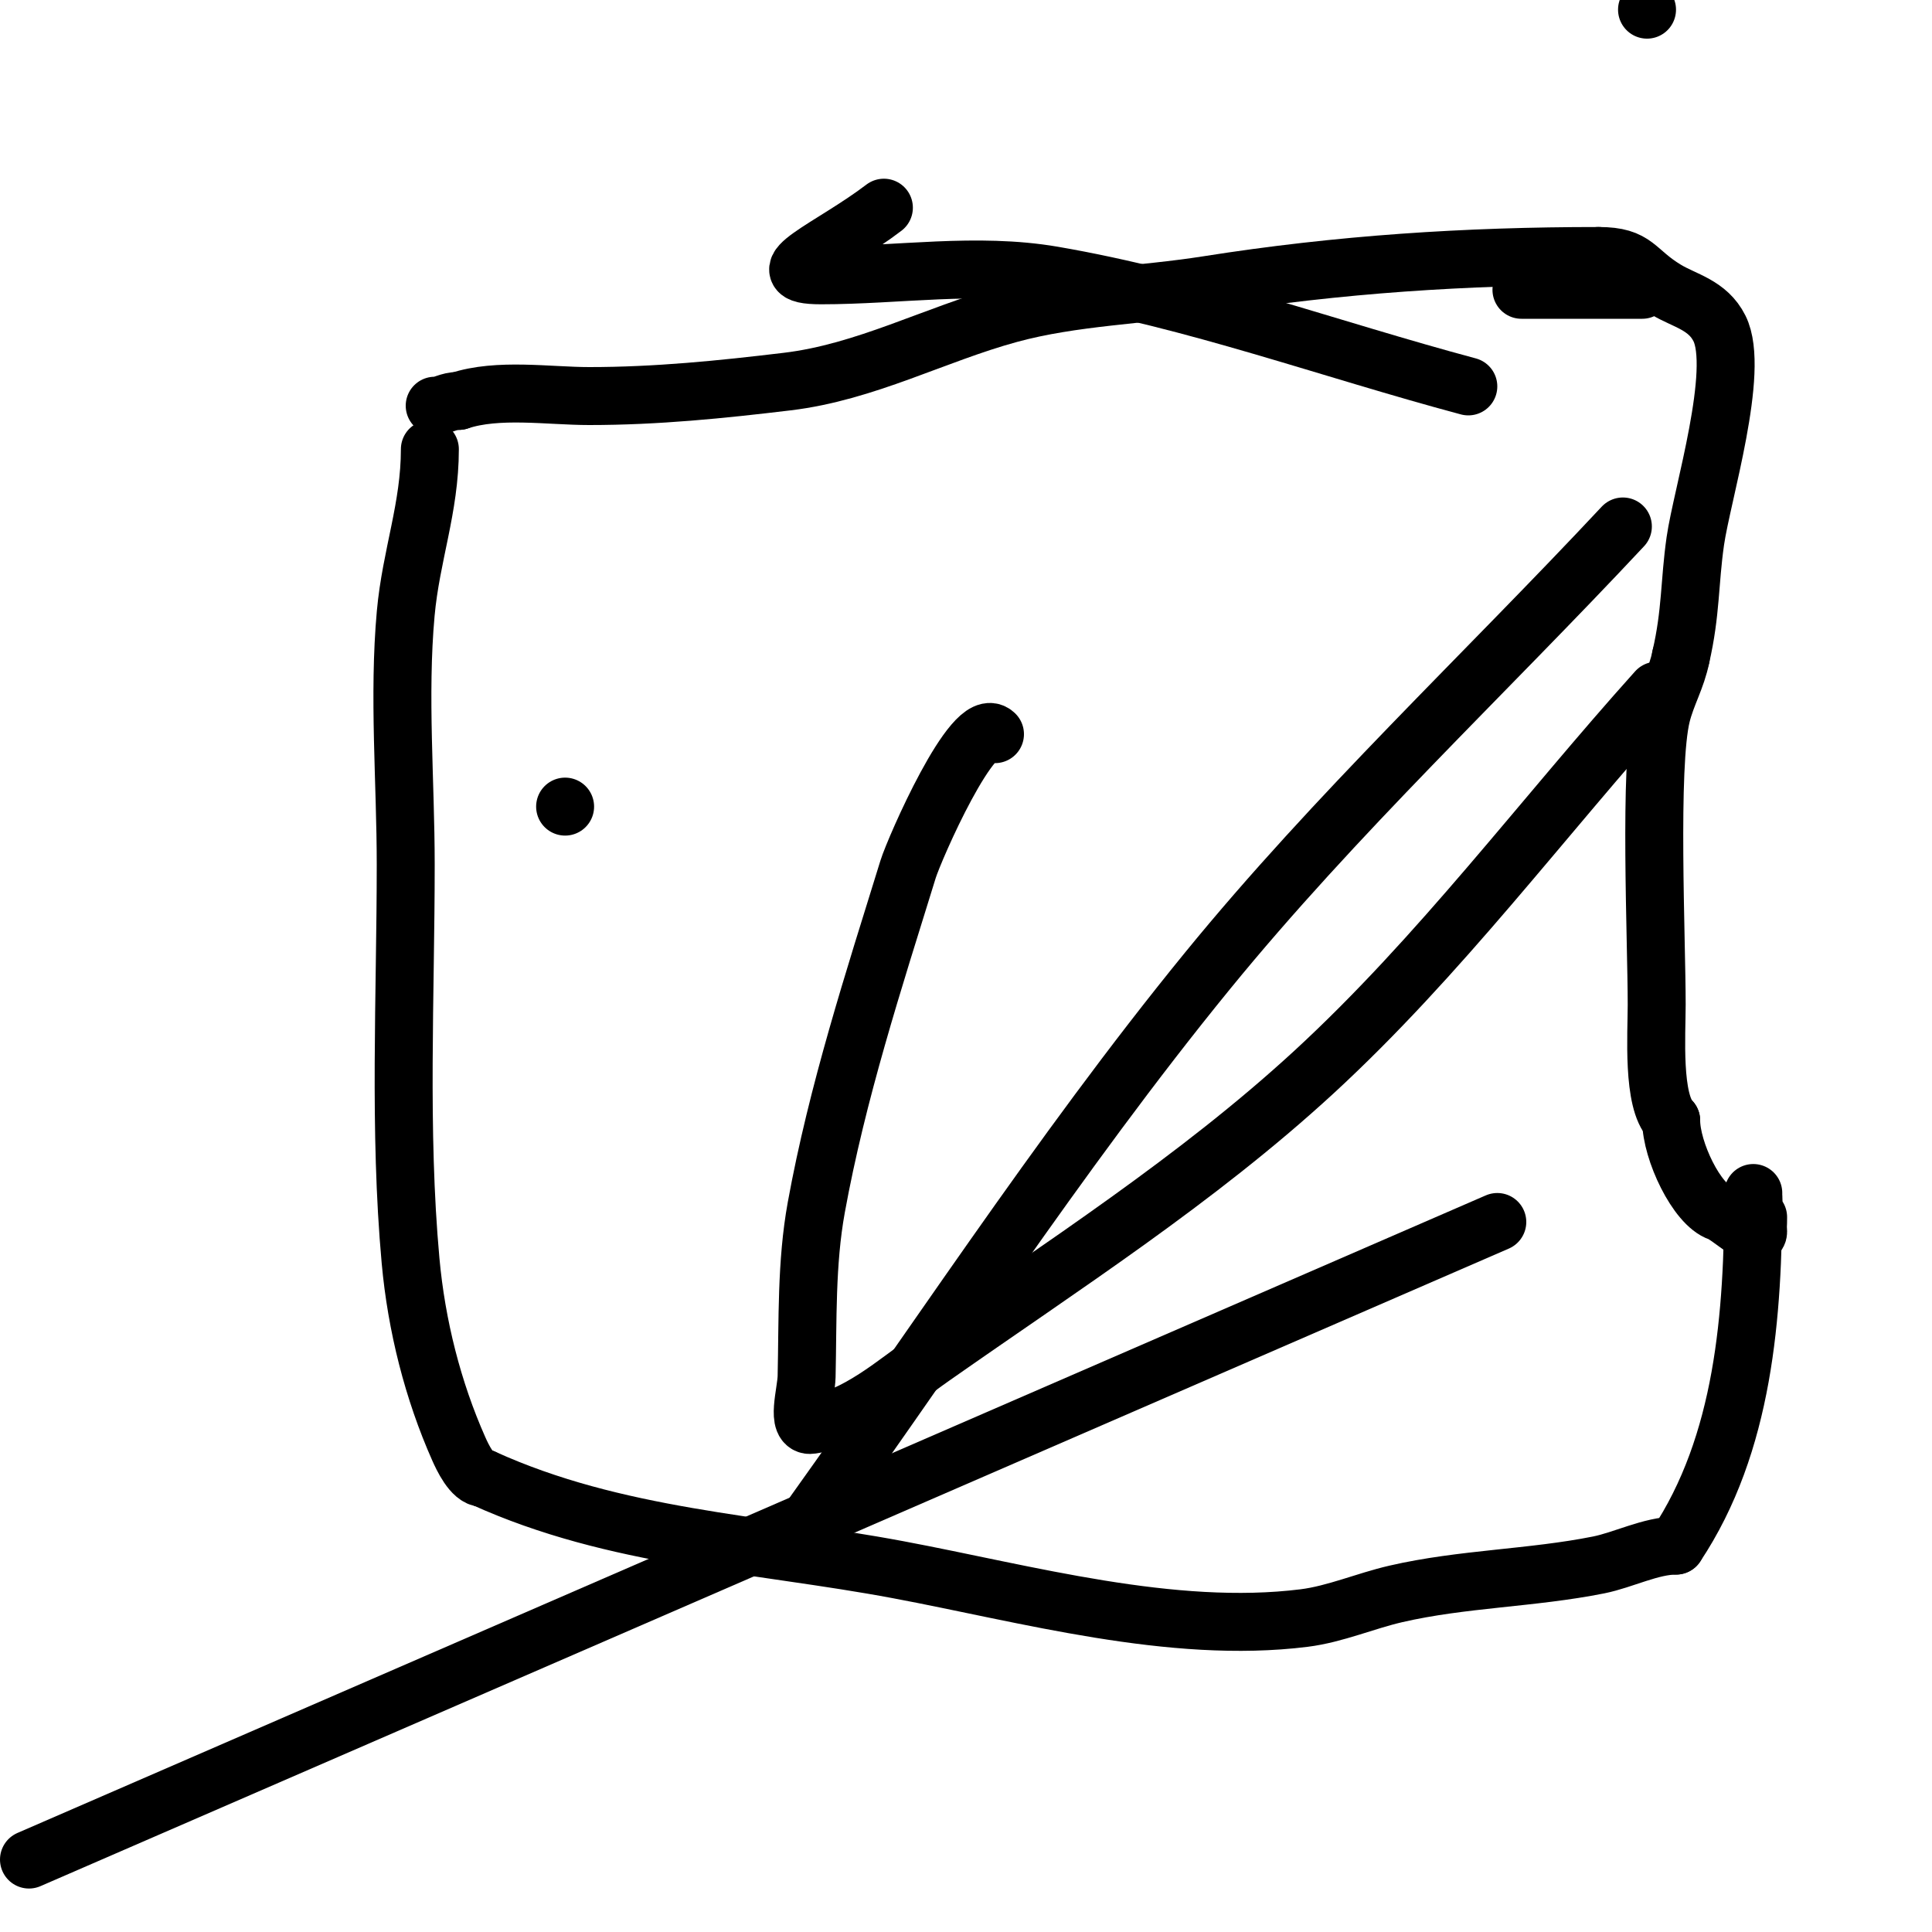
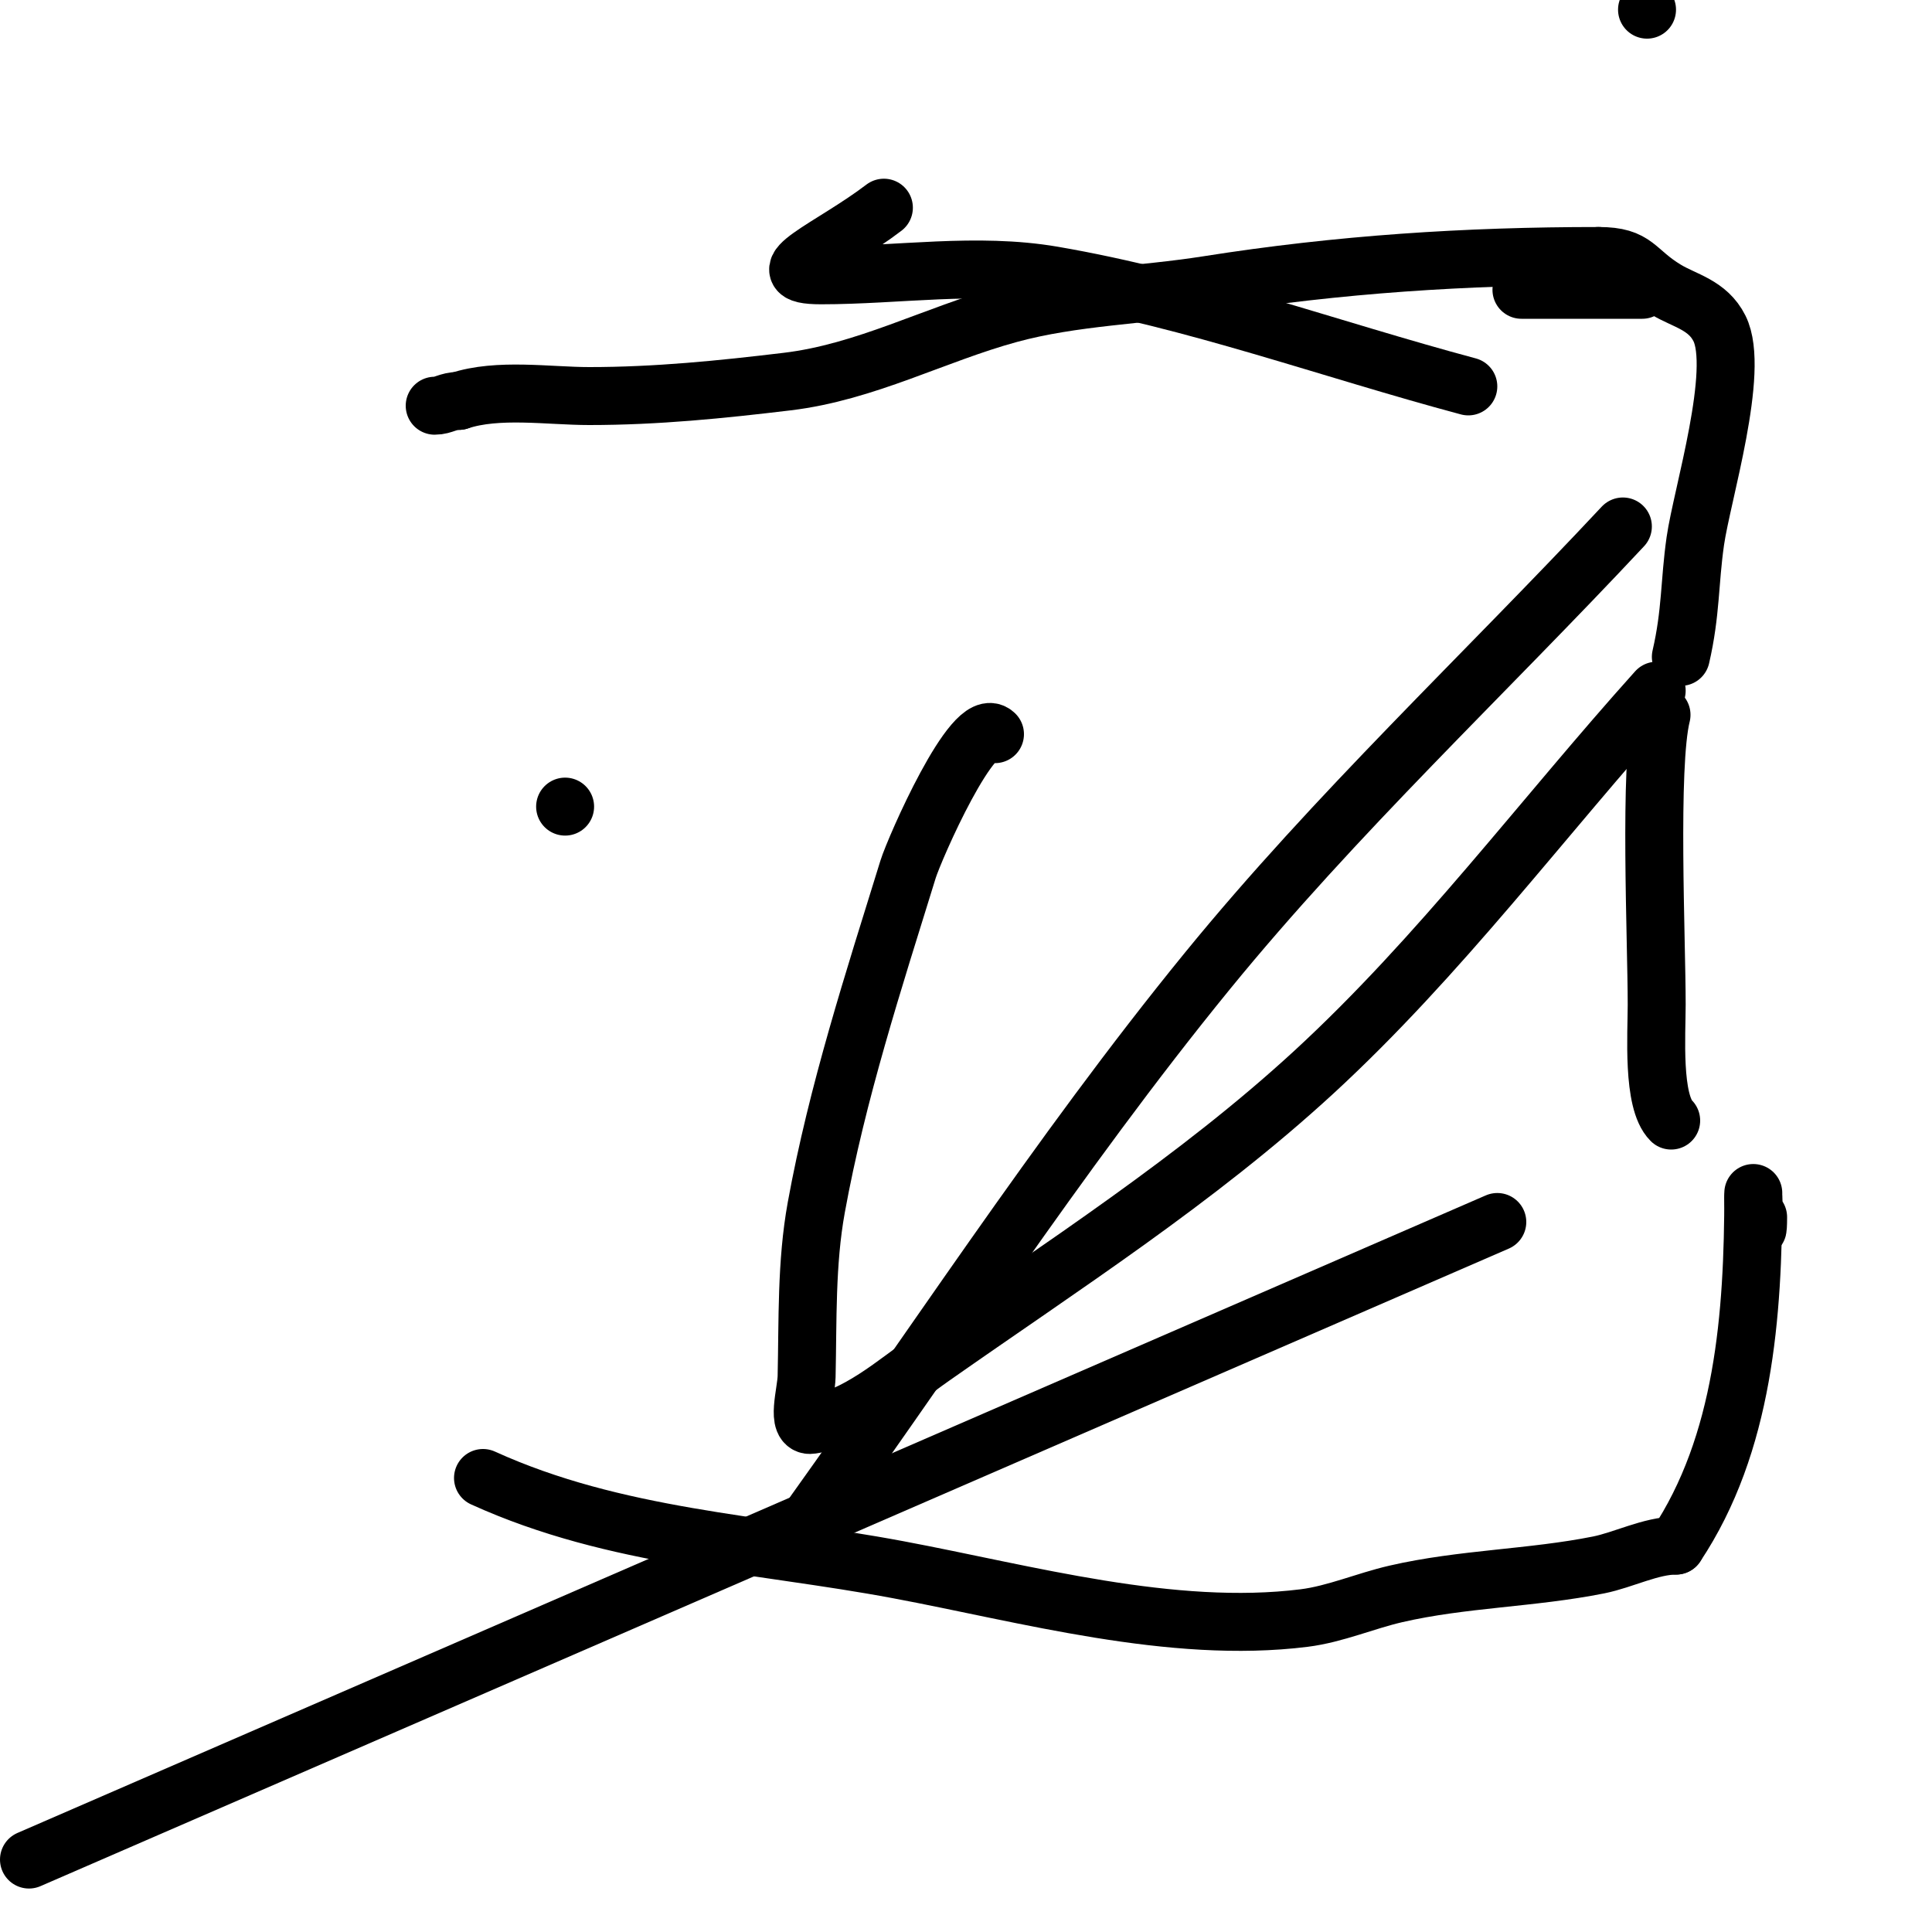
<svg xmlns="http://www.w3.org/2000/svg" viewBox="0 0 400 400" version="1.1">
  <g fill="none" stroke="#000000" stroke-width="12" stroke-linecap="round" stroke-linejoin="round">
-     <path d="M89,93c0,12.162 -3.905,21.95 -5,34c-1.546,17.003 0,34.948 0,52c0,27.098 -1.456,54.984 1,82c1.227,13.5 4.638,26.934 10,39c0.71,1.597 2.752,6 5,6" />
    <path d="M100,306c27.528,12.513 56.593,13.486 86,19c26.382,4.947 56.616,13.423 84,10c6.417,-0.802 12.644,-3.533 19,-5c13.802,-3.185 28.111,-3.222 42,-6c5.085,-1.017 10.834,-4 16,-4" />
    <path d="M347,320c14.045,-21.067 16,-47.764 16,-73" />
    <path d="M364,252c0,6.93 -1,-2.034 -1,-4" />
-     <path d="M364,255c0,2.405 -6.078,-3.359 -8,-4c-4.705,-1.568 -10,-12.761 -10,-19" />
-     <path d="M346,232c-3.969,-3.969 -3,-17.906 -3,-24c0,-13.307 -1.636,-49.456 1,-60c1.051,-4.203 3.109,-7.547 4,-12" />
+     <path d="M346,232c-3.969,-3.969 -3,-17.906 -3,-24c0,-13.307 -1.636,-49.456 1,-60" />
    <path d="M348,136c2.123,-9.201 1.763,-15.341 3,-24c1.35,-9.453 9.338,-35.324 5,-44c-2.439,-4.878 -7.198,-5.719 -11,-8c-6.651,-3.99 -6.07,-7 -14,-7" />
    <path d="M331,53c-27.508,0 -53.742,1.696 -81,6c-13.516,2.134 -27.821,2.406 -41,6c-15.501,4.228 -29.735,12.048 -46,14c-13.708,1.645 -27.078,3 -41,3c-8.39,0 -18.928,-1.691 -27,1" />
    <path d="M95,83c-2.246,0 -3.181,1 -5,1" />
    <path d="M206,152c-4.373,-4.373 -16.681,23.739 -18,28c-7.149,23.096 -14.675,46.212 -19,70c-2.09,11.497 -1.74,23.317 -2,35c-0.074,3.349 -2.311,10.509 1,10c9.44,-1.452 17.183,-8.513 25,-14c26.901,-18.883 54.812,-36.747 79,-59c26.056,-23.972 47.333,-52.667 71,-79" />
    <path d="M183,43c-10.752,8.222 -25.436,14 -13,14c16,0 32.231,-2.707 48,0c29.246,5.02 57.333,15.333 86,23" />
    <path d="M310,253c-101.333,44 -202.667,88 -304,132" />
    <path d="M341,2l0,0" />
    <path d="M117,167l0,0" />
    <path d="M163,321c29,-40 55.763,-81.721 87,-120c26.541,-32.524 57.333,-61.333 86,-92" />
    <path d="M340,60c-8.333,0 -16.667,0 -25,0" />
  </g>
</svg>